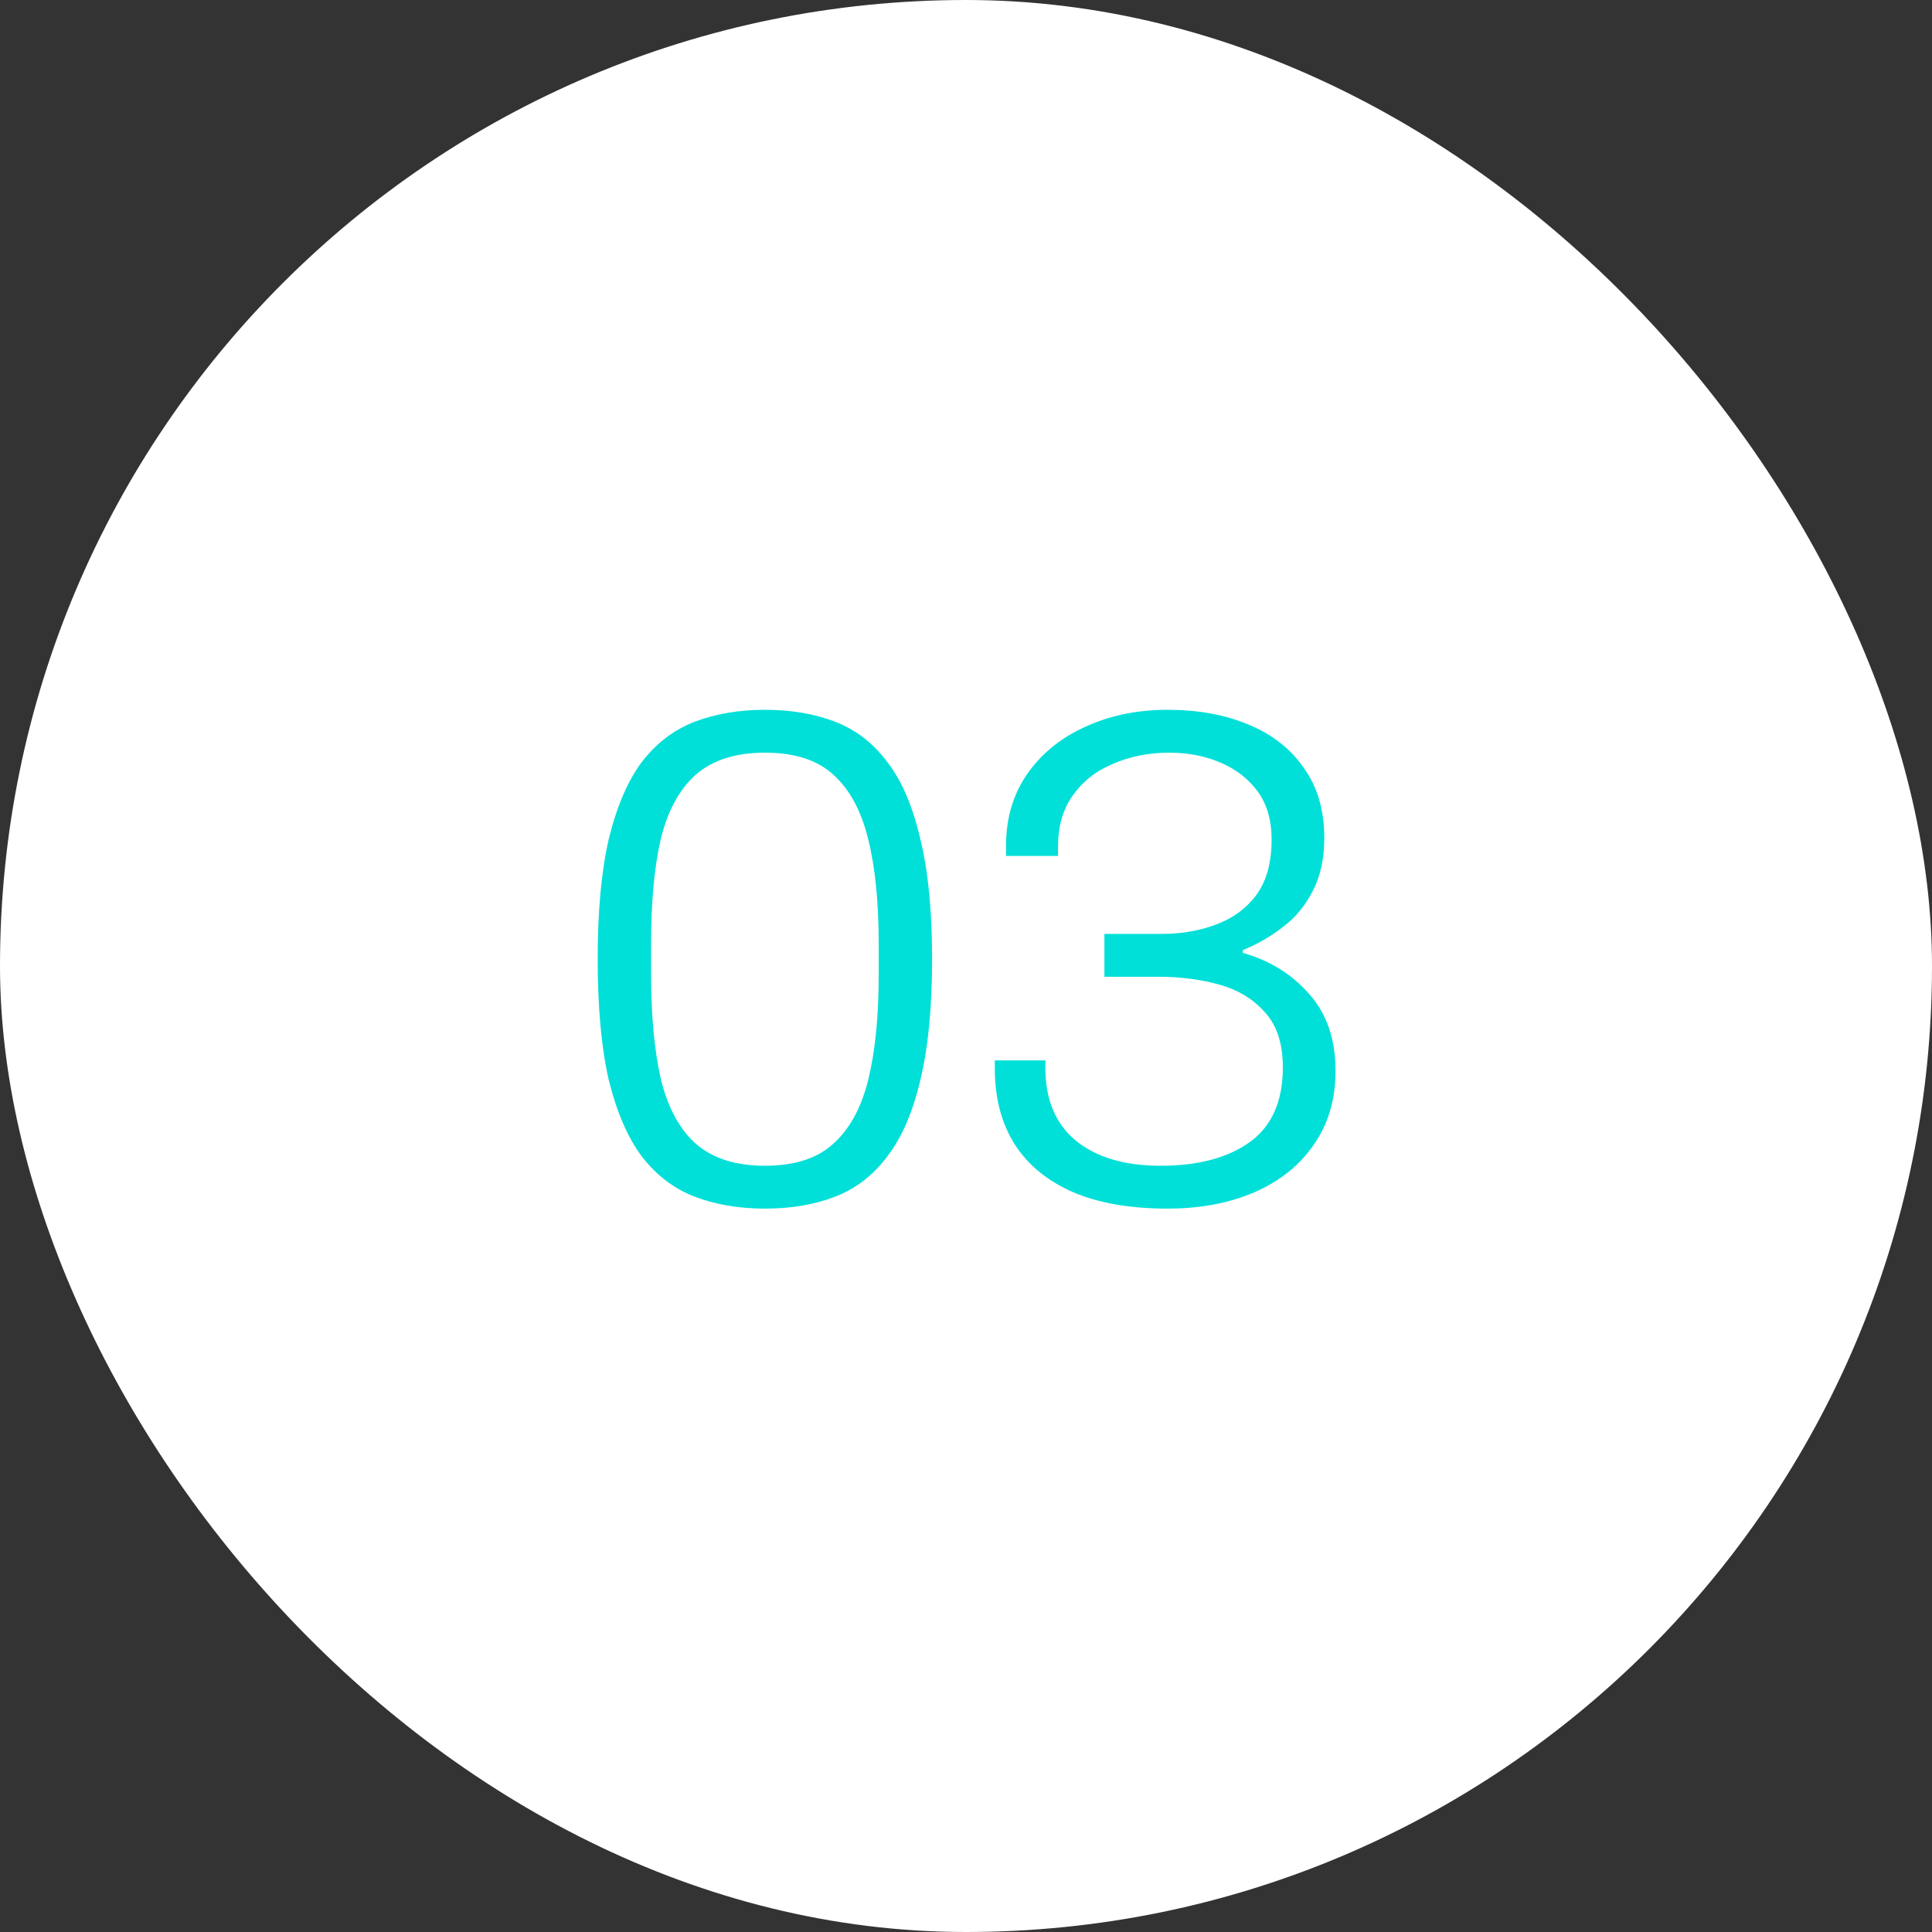
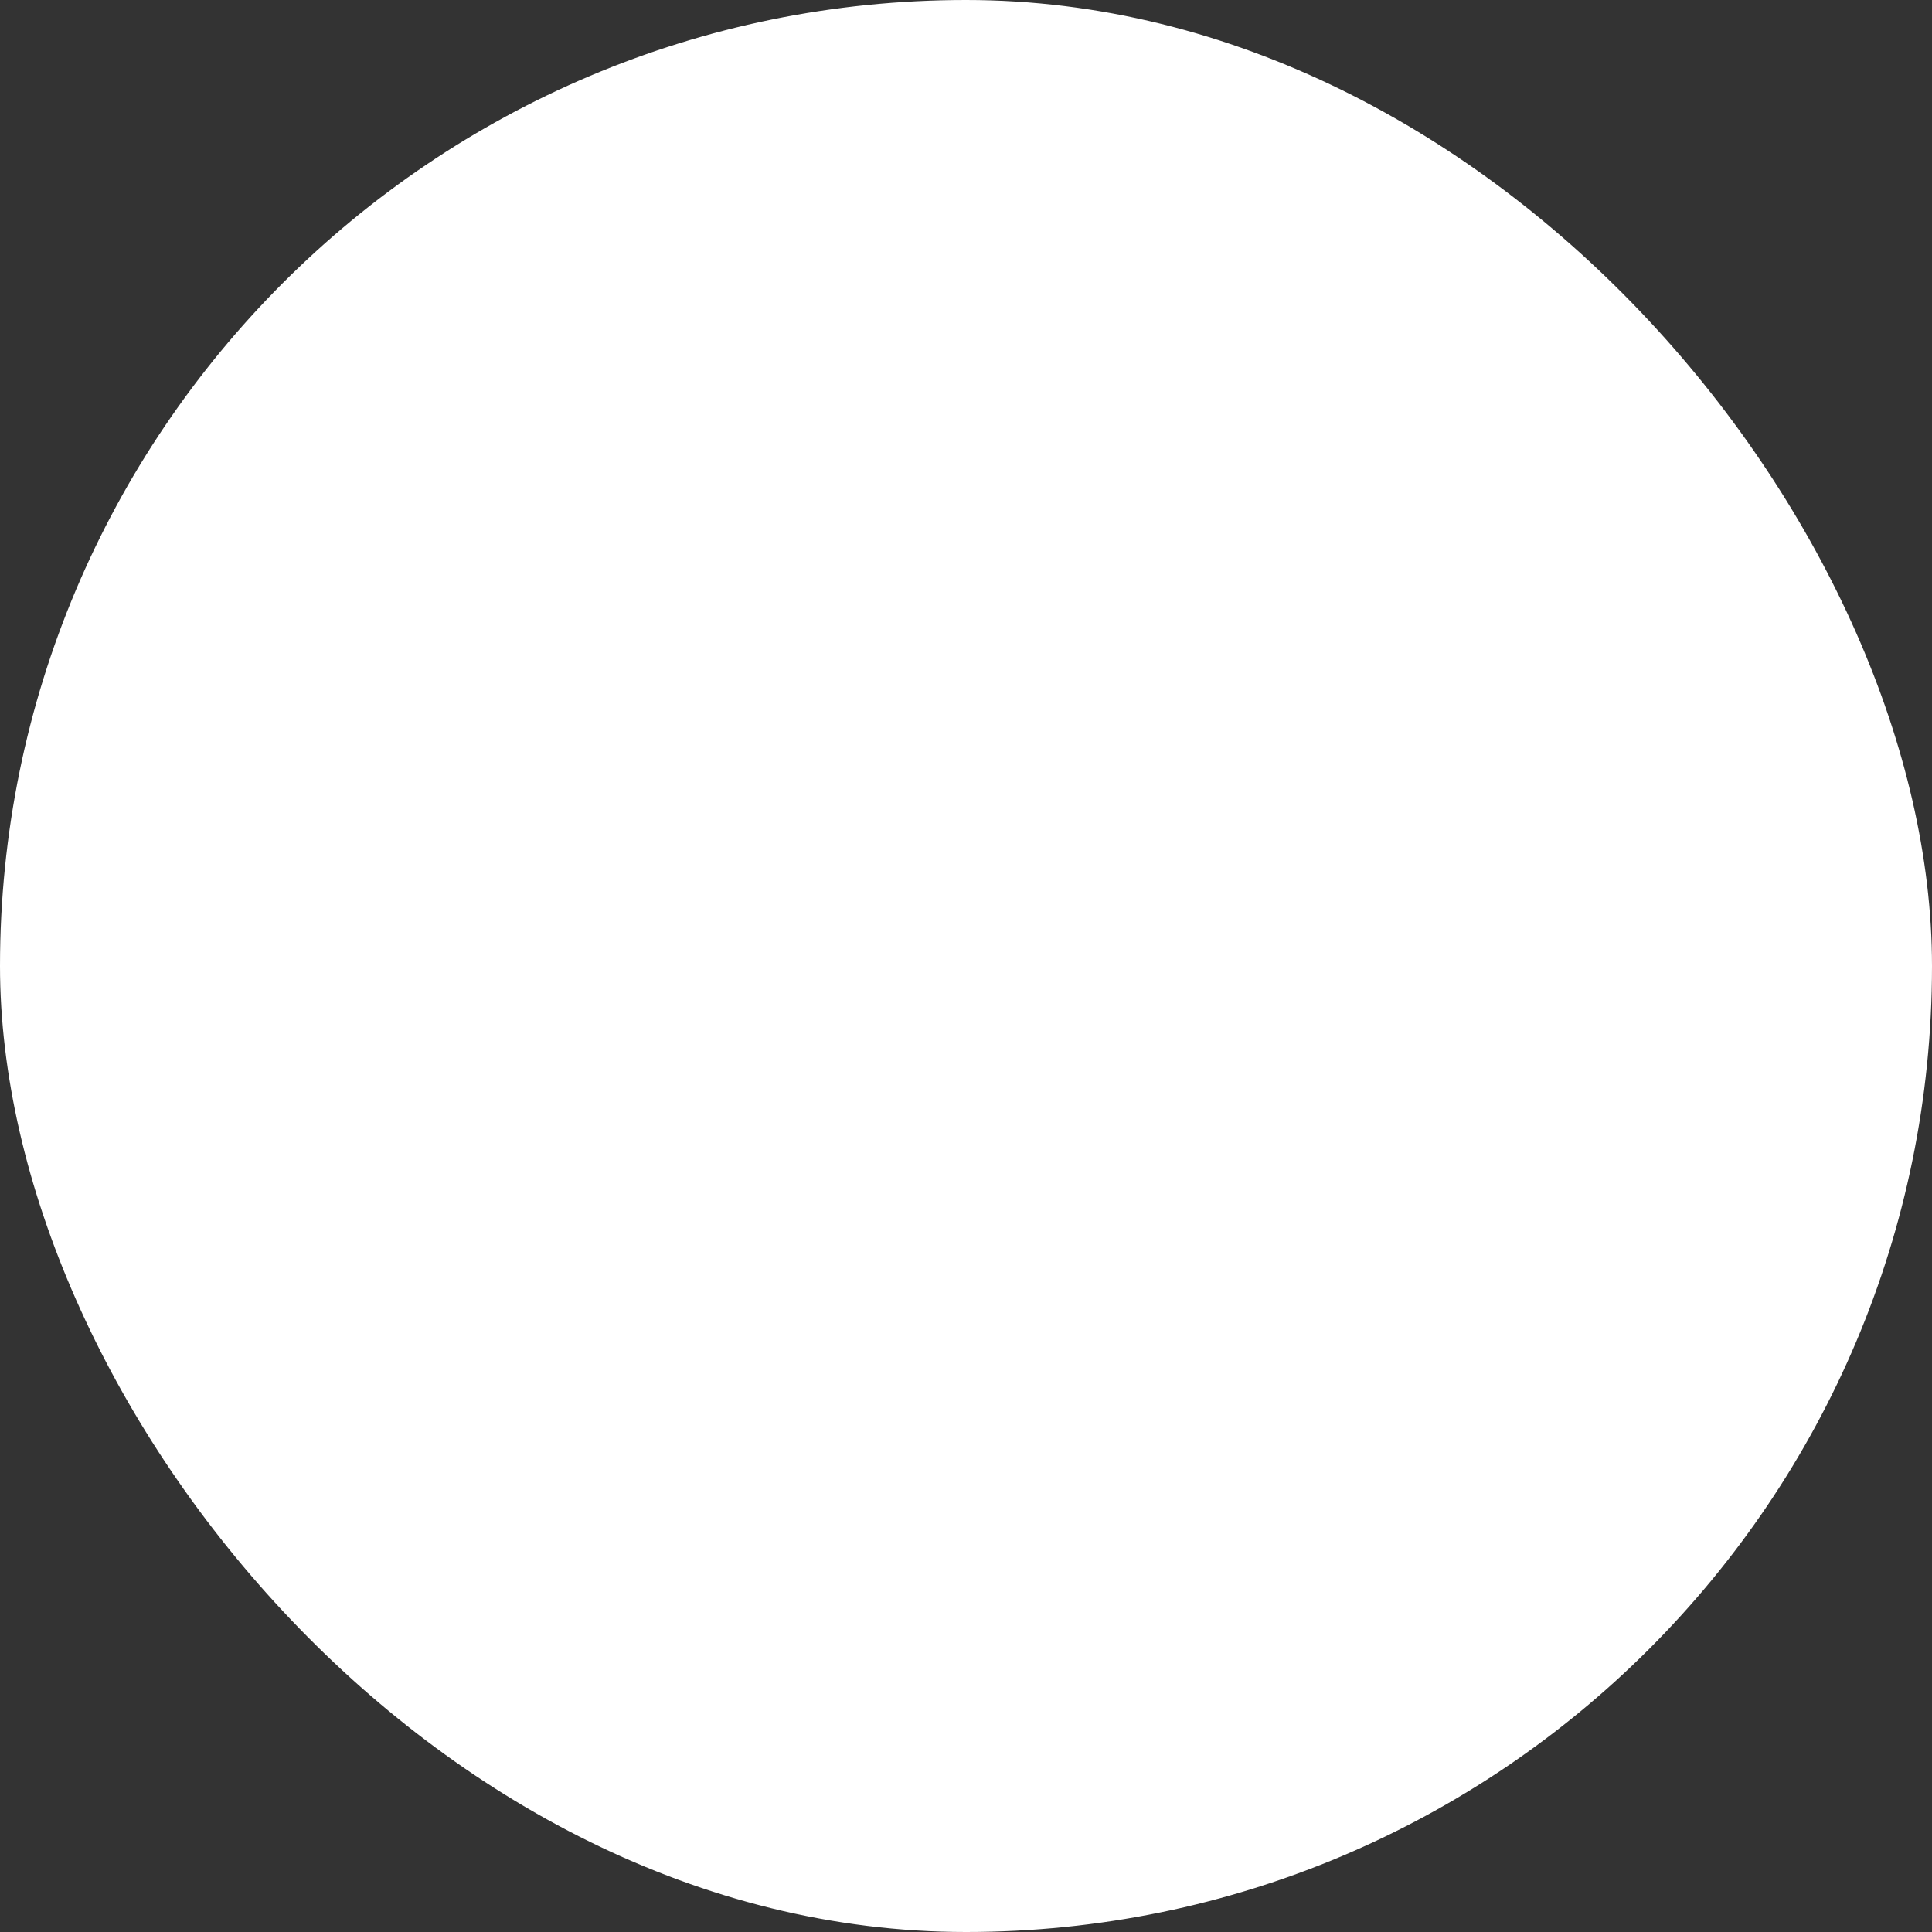
<svg xmlns="http://www.w3.org/2000/svg" width="66" height="66" viewBox="0 0 66 66" fill="none">
  <rect x="0" y="0" width="66" height="66" fill="#333333" stroke="none" />
  <rect width="66" height="66" rx="33" fill="white" />
-   <path d="M26.13 41.288C25.25 41.288 24.45 41.152 23.73 40.88C23.026 40.608 22.426 40.152 21.93 39.512C21.45 38.872 21.074 38.008 20.802 36.92C20.546 35.816 20.418 34.432 20.418 32.768C20.418 31.104 20.546 29.728 20.802 28.64C21.074 27.536 21.45 26.664 21.93 26.024C22.426 25.384 23.026 24.928 23.73 24.656C24.45 24.384 25.25 24.248 26.13 24.248C27.026 24.248 27.826 24.384 28.53 24.656C29.234 24.928 29.826 25.384 30.306 26.024C30.802 26.664 31.178 27.536 31.434 28.64C31.706 29.728 31.842 31.104 31.842 32.768C31.842 34.432 31.706 35.816 31.434 36.92C31.178 38.008 30.802 38.872 30.306 39.512C29.826 40.152 29.234 40.608 28.53 40.88C27.826 41.152 27.026 41.288 26.13 41.288ZM26.13 39.824C27.138 39.824 27.914 39.576 28.458 39.08C29.018 38.584 29.418 37.856 29.658 36.896C29.898 35.92 30.018 34.72 30.018 33.296V32.264C30.018 30.824 29.898 29.624 29.658 28.664C29.418 27.688 29.018 26.952 28.458 26.456C27.914 25.96 27.138 25.712 26.13 25.712C25.138 25.712 24.354 25.96 23.778 26.456C23.218 26.952 22.818 27.68 22.578 28.64C22.354 29.6 22.242 30.8 22.242 32.24V33.272C22.242 34.696 22.354 35.896 22.578 36.872C22.818 37.848 23.218 38.584 23.778 39.08C24.354 39.576 25.138 39.824 26.13 39.824ZM39.888 41.288C38.592 41.288 37.504 41.096 36.624 40.712C35.76 40.328 35.104 39.784 34.656 39.08C34.208 38.36 33.984 37.504 33.984 36.512V36.224H35.712V36.488C35.712 37.56 36.056 38.384 36.744 38.96C37.448 39.536 38.416 39.824 39.648 39.824C40.912 39.824 41.92 39.56 42.672 39.032C43.44 38.488 43.824 37.632 43.824 36.464C43.824 35.648 43.616 35.016 43.2 34.568C42.8 34.12 42.28 33.808 41.64 33.632C41 33.456 40.32 33.368 39.6 33.368H37.728V31.904H39.672C40.344 31.904 40.96 31.8 41.52 31.592C42.096 31.384 42.56 31.048 42.912 30.584C43.264 30.104 43.44 29.472 43.44 28.688C43.44 28.016 43.28 27.464 42.96 27.032C42.64 26.6 42.216 26.272 41.688 26.048C41.16 25.824 40.576 25.712 39.936 25.712C39.248 25.712 38.608 25.84 38.016 26.096C37.44 26.336 36.984 26.696 36.648 27.176C36.312 27.64 36.144 28.224 36.144 28.928V29.24H34.368V28.88C34.368 27.968 34.6 27.168 35.064 26.48C35.544 25.776 36.2 25.232 37.032 24.848C37.88 24.448 38.832 24.248 39.888 24.248C40.928 24.248 41.848 24.416 42.648 24.752C43.464 25.088 44.096 25.584 44.544 26.24C45.008 26.88 45.24 27.68 45.24 28.64C45.24 29.344 45.104 29.952 44.832 30.464C44.576 30.96 44.232 31.368 43.8 31.688C43.384 32.008 42.936 32.264 42.456 32.456V32.552C43.368 32.808 44.12 33.272 44.712 33.944C45.32 34.616 45.624 35.496 45.624 36.584C45.624 37.56 45.376 38.4 44.88 39.104C44.4 39.808 43.72 40.352 42.84 40.736C41.976 41.104 40.992 41.288 39.888 41.288Z" fill="#00E0D8" />
</svg>